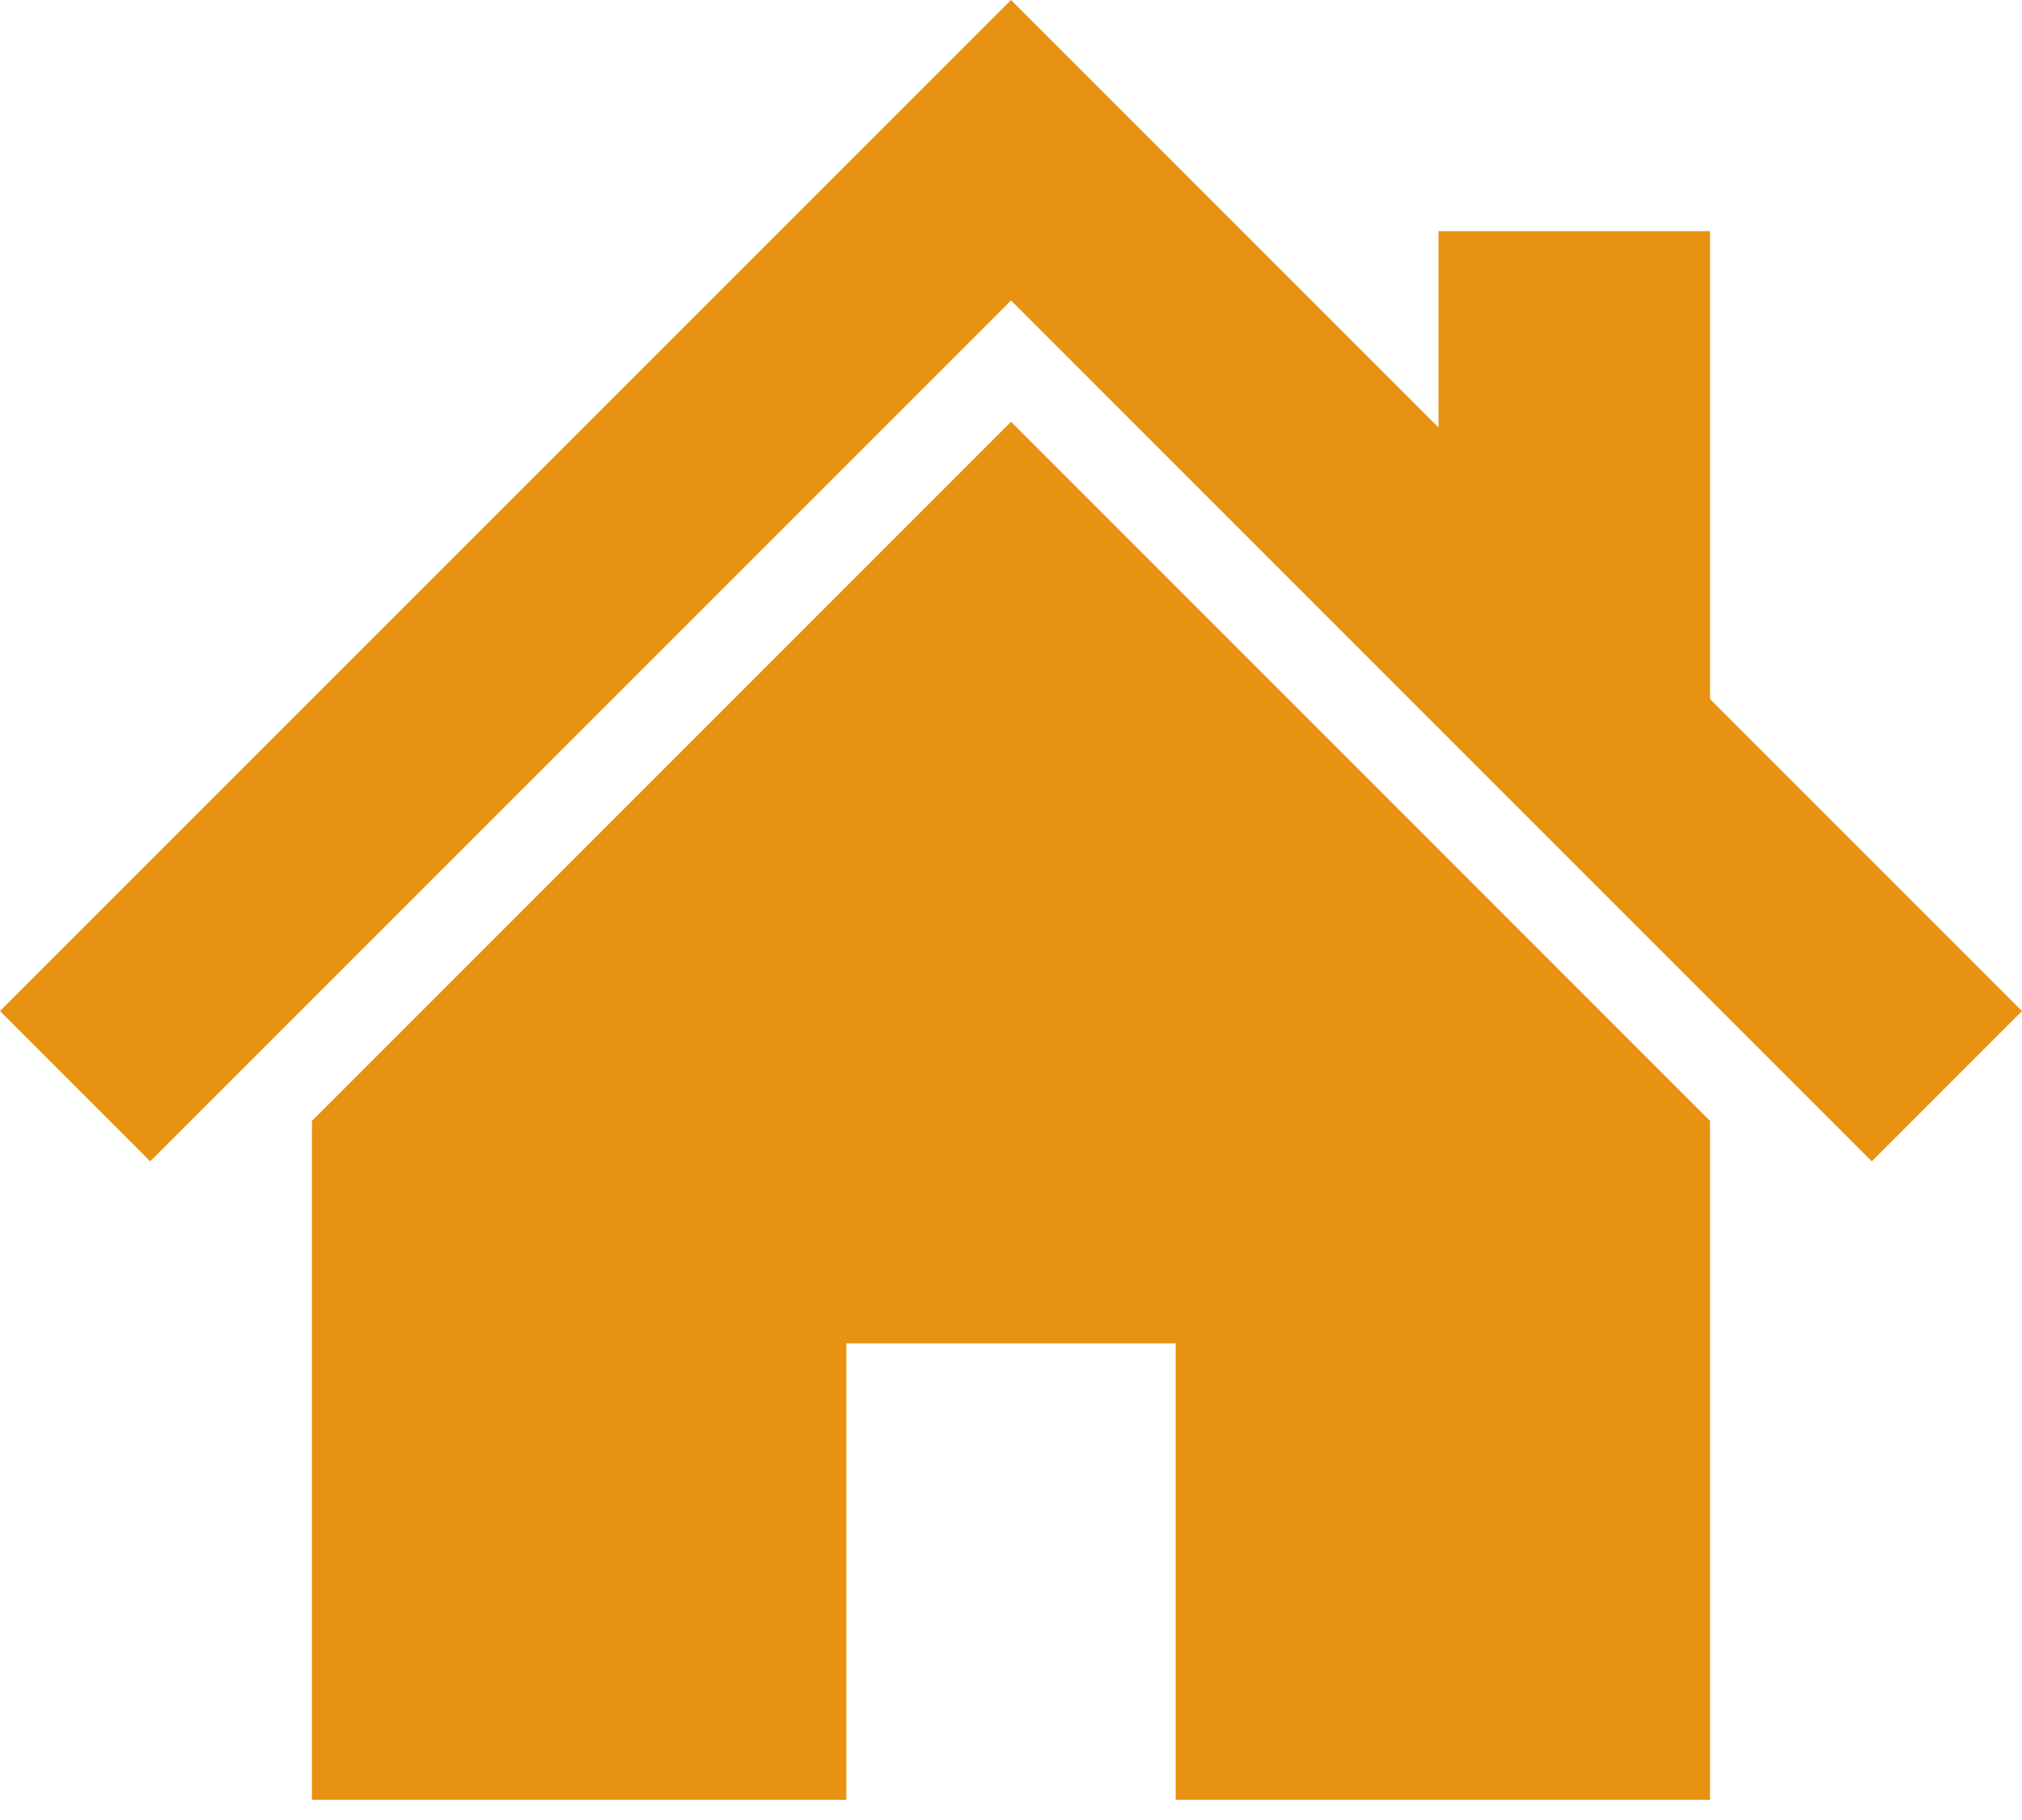
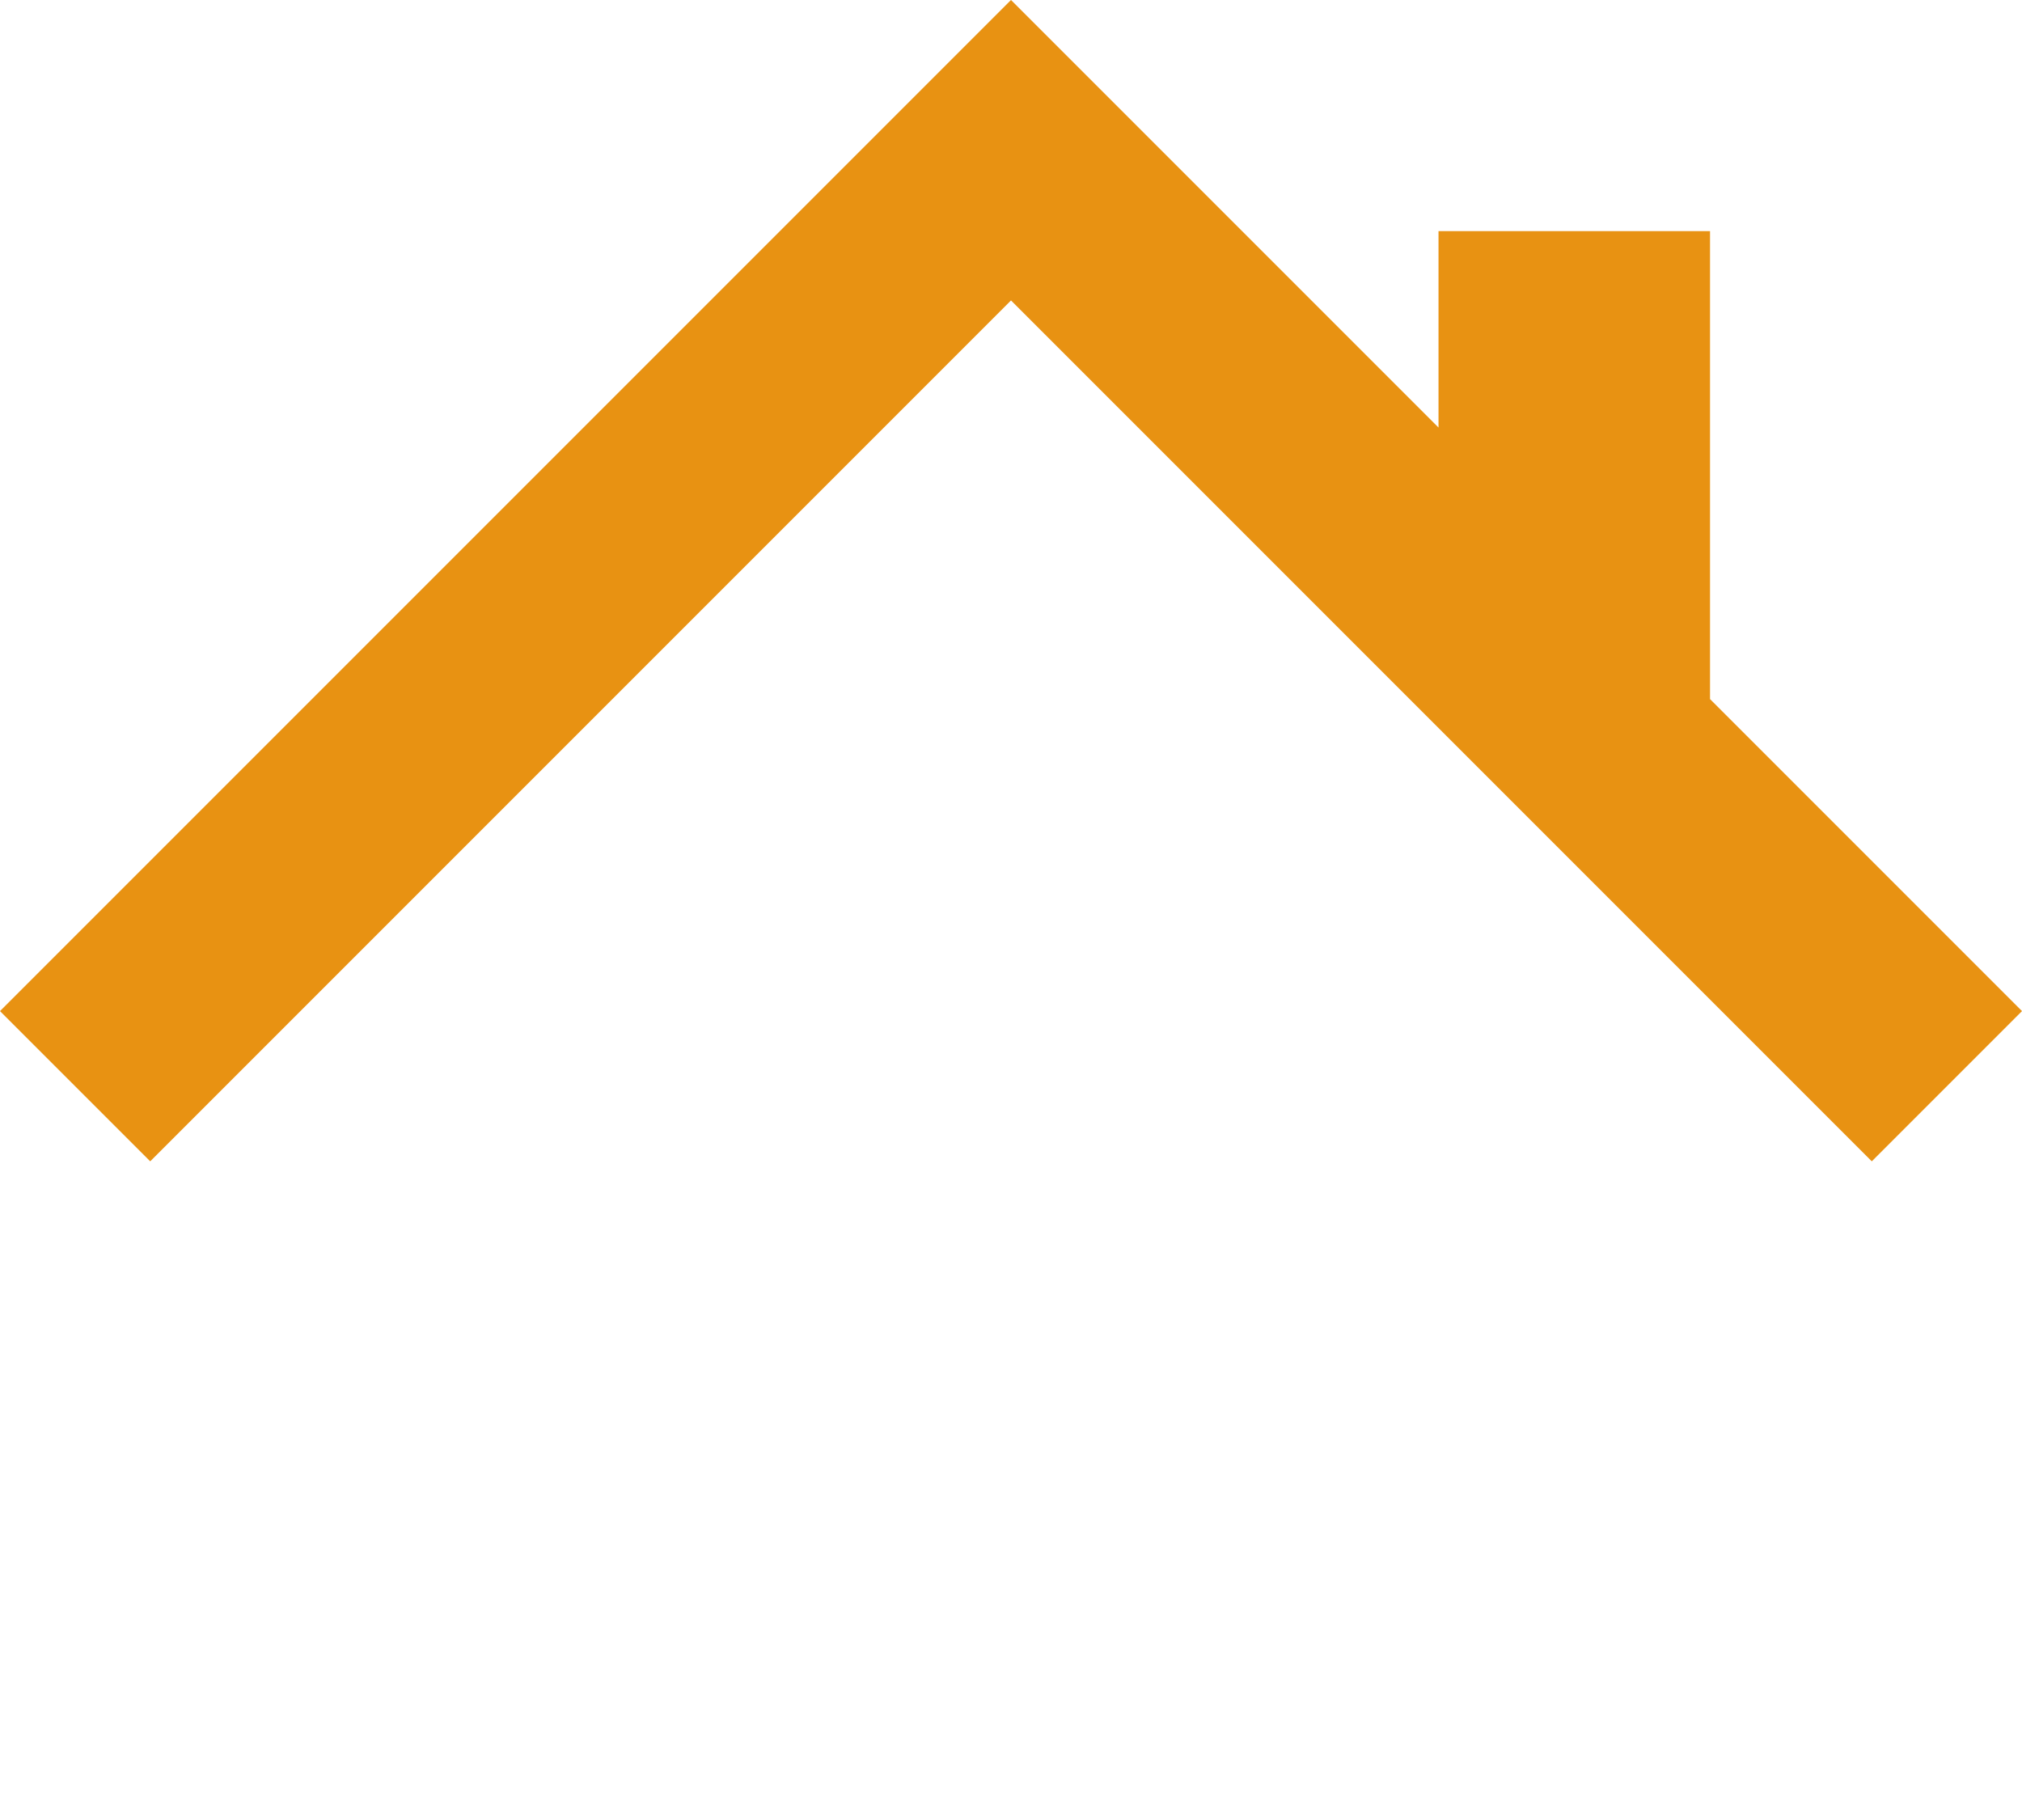
<svg xmlns="http://www.w3.org/2000/svg" width="70" height="63" viewBox="0 0 70 63">
  <defs>
    <style>.cls-1{fill:#e89212;}</style>
  </defs>
  <polygon class="cls-1" points="59.2 24.2 59.2 8 49.8 8 49.8 14.8 42.2 7.2 35 0 0 35 5.2 40.2 35 10.4 64.8 40.2 70 35 59.2 24.2" />
-   <polygon class="cls-1" points="10.8 38.8 10.8 62.3 29.3 62.3 29.3 46.5 40.7 46.5 40.7 62.3 59.2 62.3 59.2 38.8 35 14.6 10.8 38.8" />
</svg>